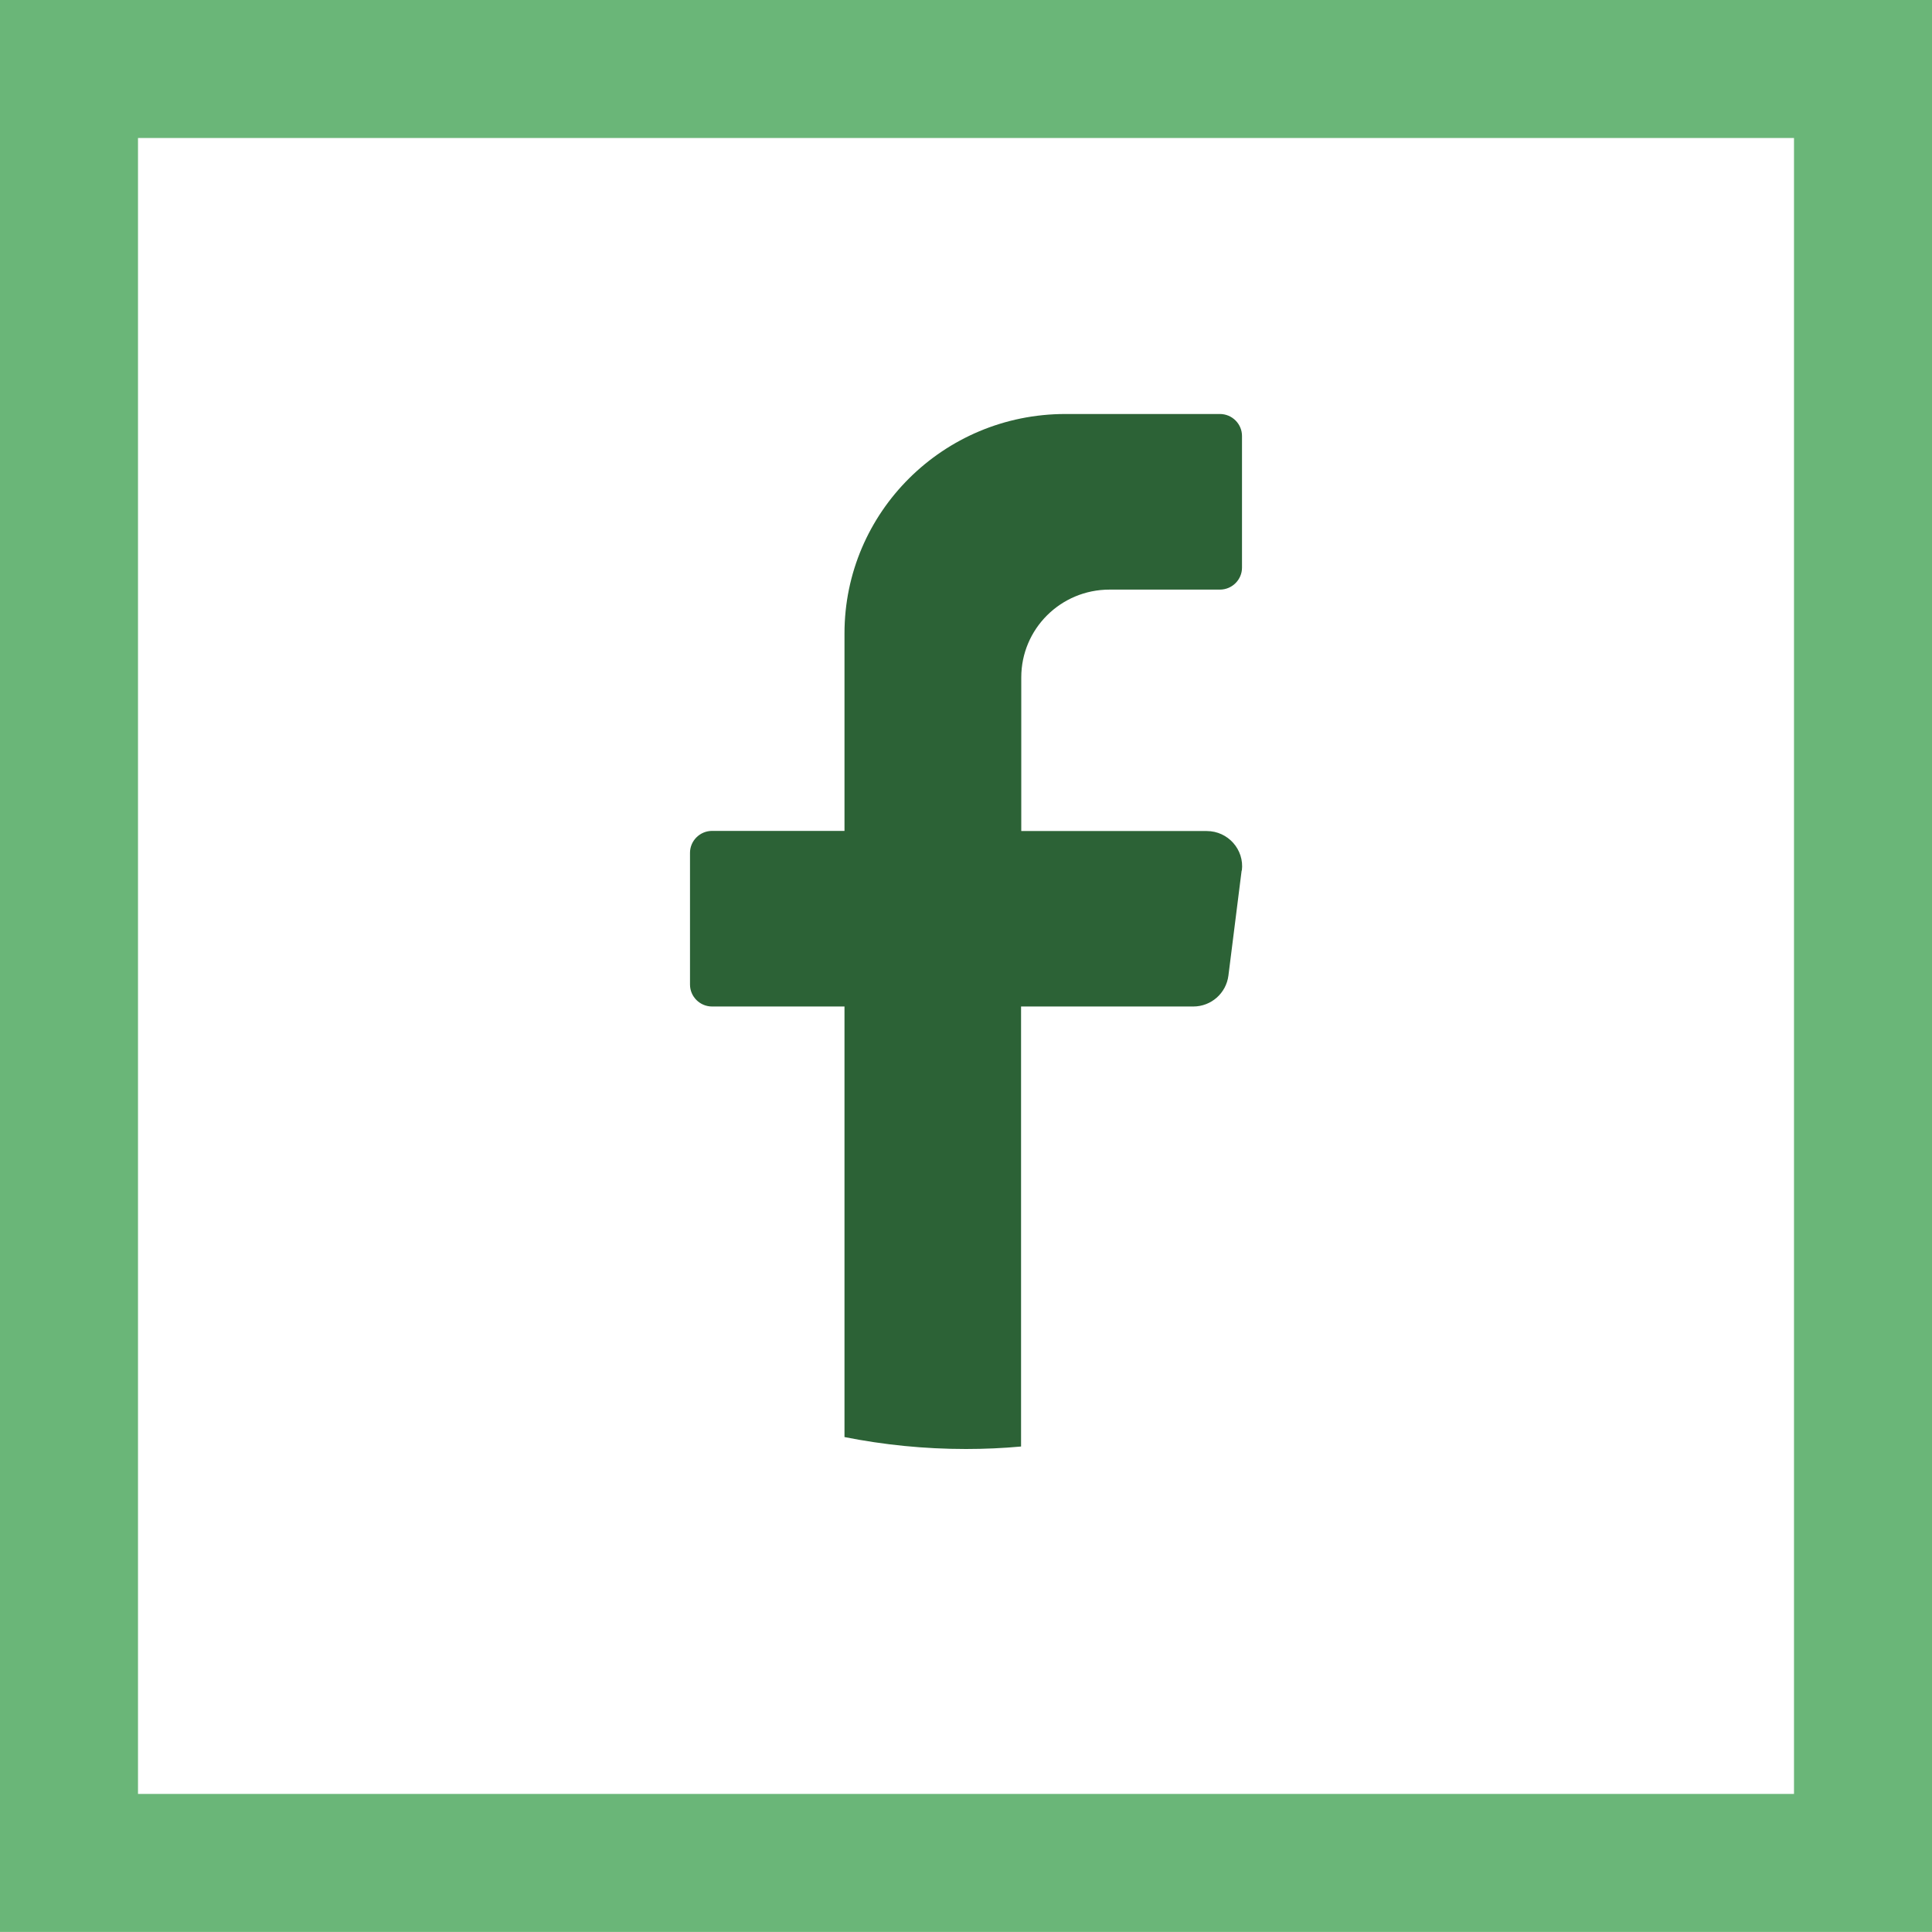
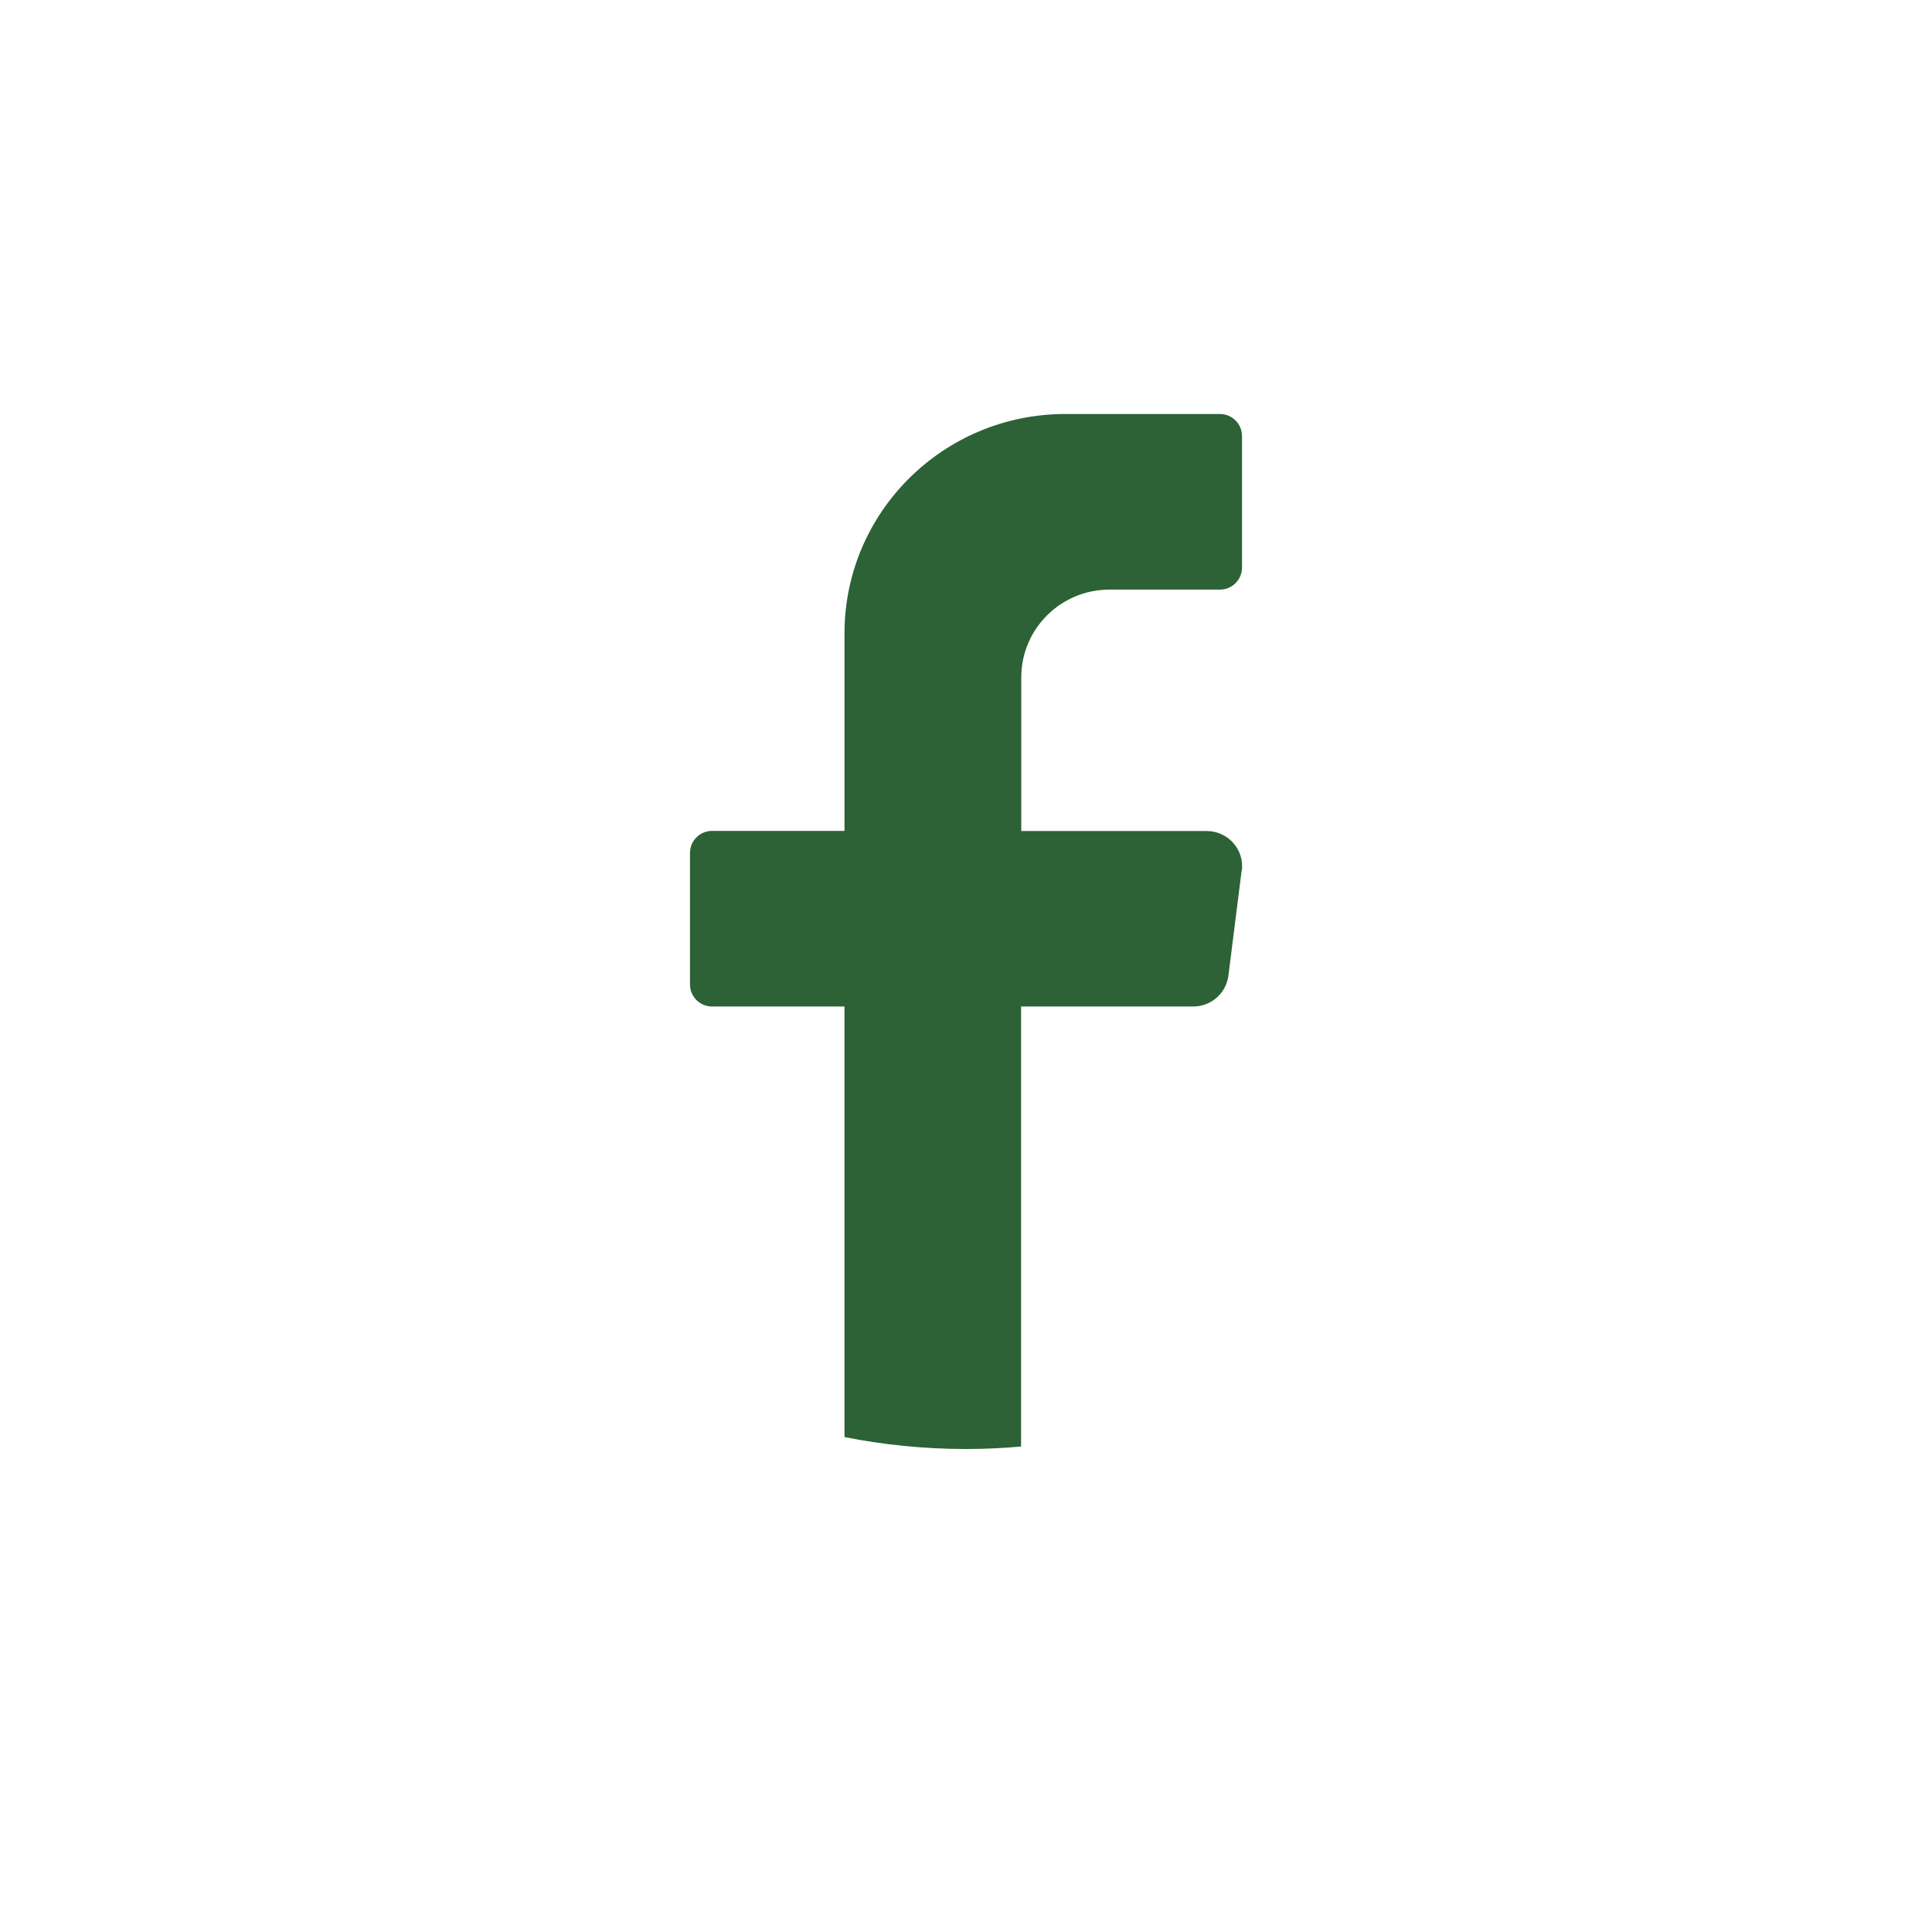
<svg xmlns="http://www.w3.org/2000/svg" xmlns:ns1="http://sodipodi.sourceforge.net/DTD/sodipodi-0.dtd" xmlns:ns2="http://www.inkscape.org/namespaces/inkscape" width="28" height="28" viewBox="0 0 28 28" fill="none" version="1.1" id="svg1" ns1:docname="facebook.svg" ns2:version="1.3.2 (091e20ef0f, 2023-11-25, custom)">
  <defs id="defs1" />
-   <rect x="1" y="1" width="26" height="25.999" stroke="#6ab678" stroke-width="2" id="rect1" />
  <path d="m 17.995,12.615 -0.192,1.525 c -0.033,0.255 -0.25,0.447 -0.509,0.447 h -2.496 v 6.377 C 14.536,20.988 14.269,21 13.999,21 c -0.603,0 -1.191,-0.06 -1.76,-0.173 V 14.587 H 10.32 c -0.176,0 -0.32,-0.143 -0.32,-0.318 v -1.909 c 0,-0.175 0.144,-0.318 0.32,-0.318 h 1.919 V 9.18 C 12.239,7.424 13.672,6 15.44,6 h 2.24 c 0.176,0 0.32,0.143 0.32,0.318 v 1.909 c 0,0.175 -0.144,0.318 -0.32,0.318 h -1.6 c -0.707,0 -1.279,0.569 -1.279,1.272 v 2.227 h 2.688 c 0.308,0 0.547,0.269 0.509,0.573 z" fill="#2c6236" id="path1" />
</svg>